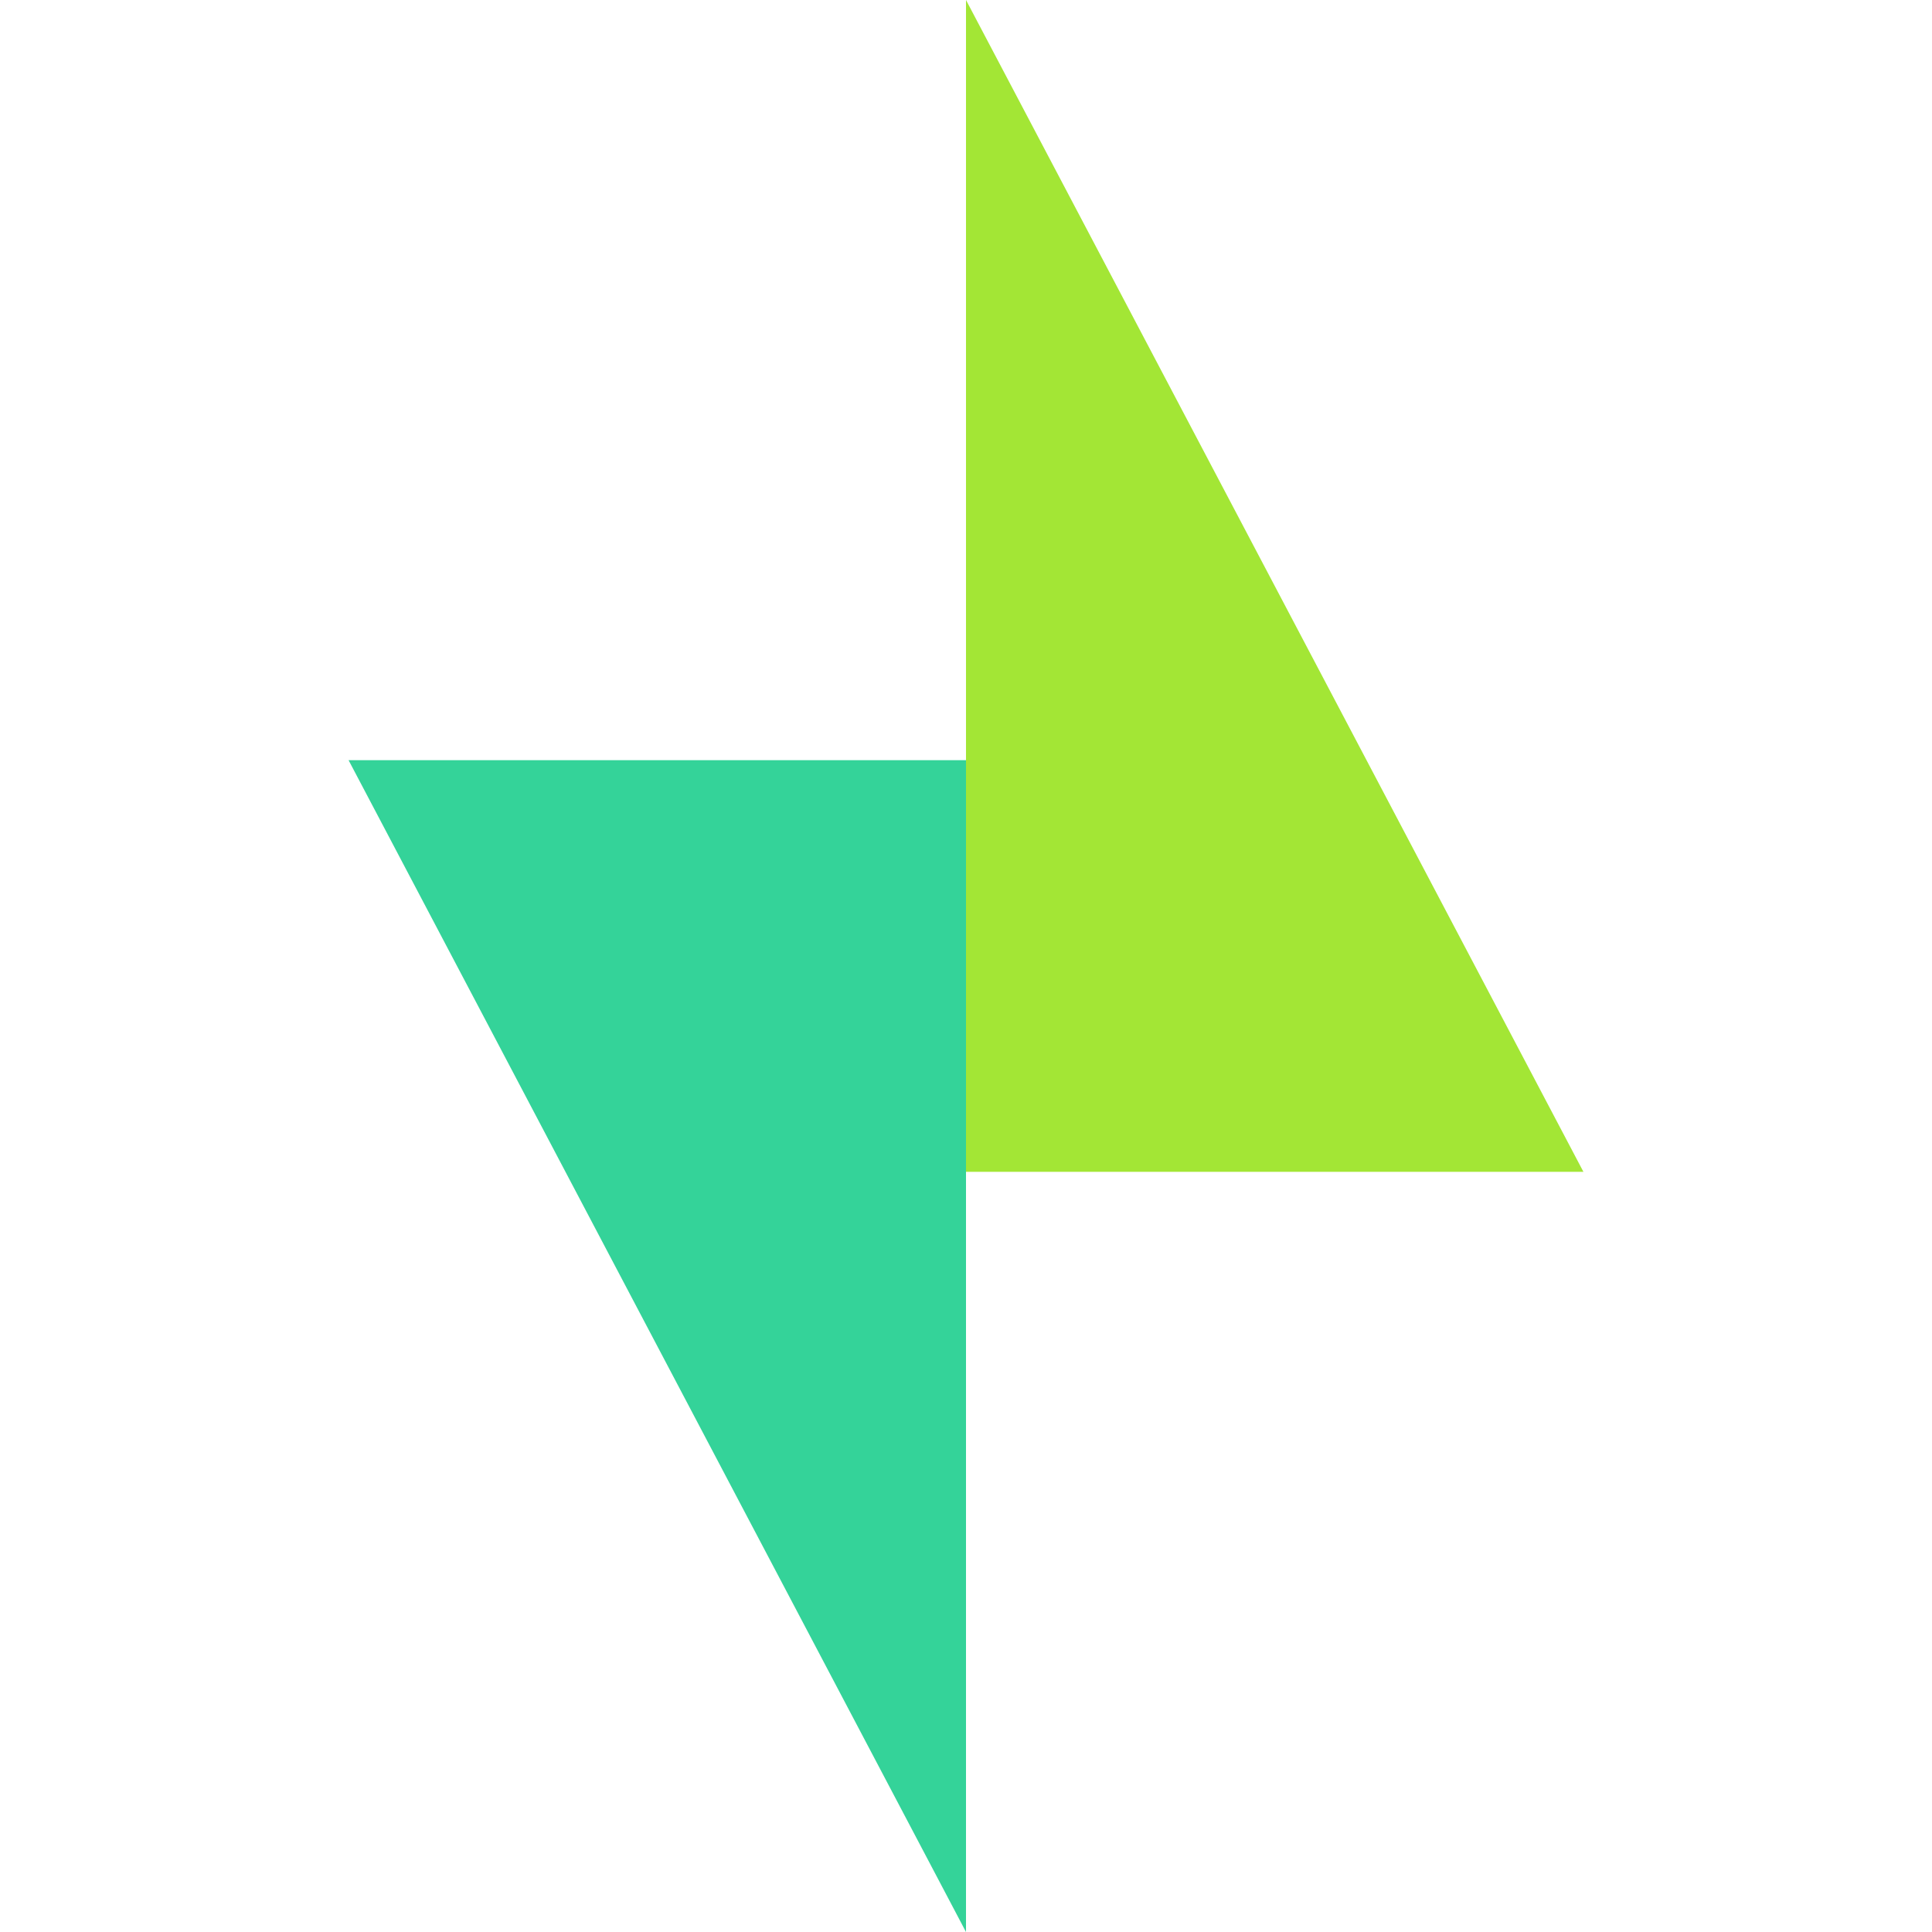
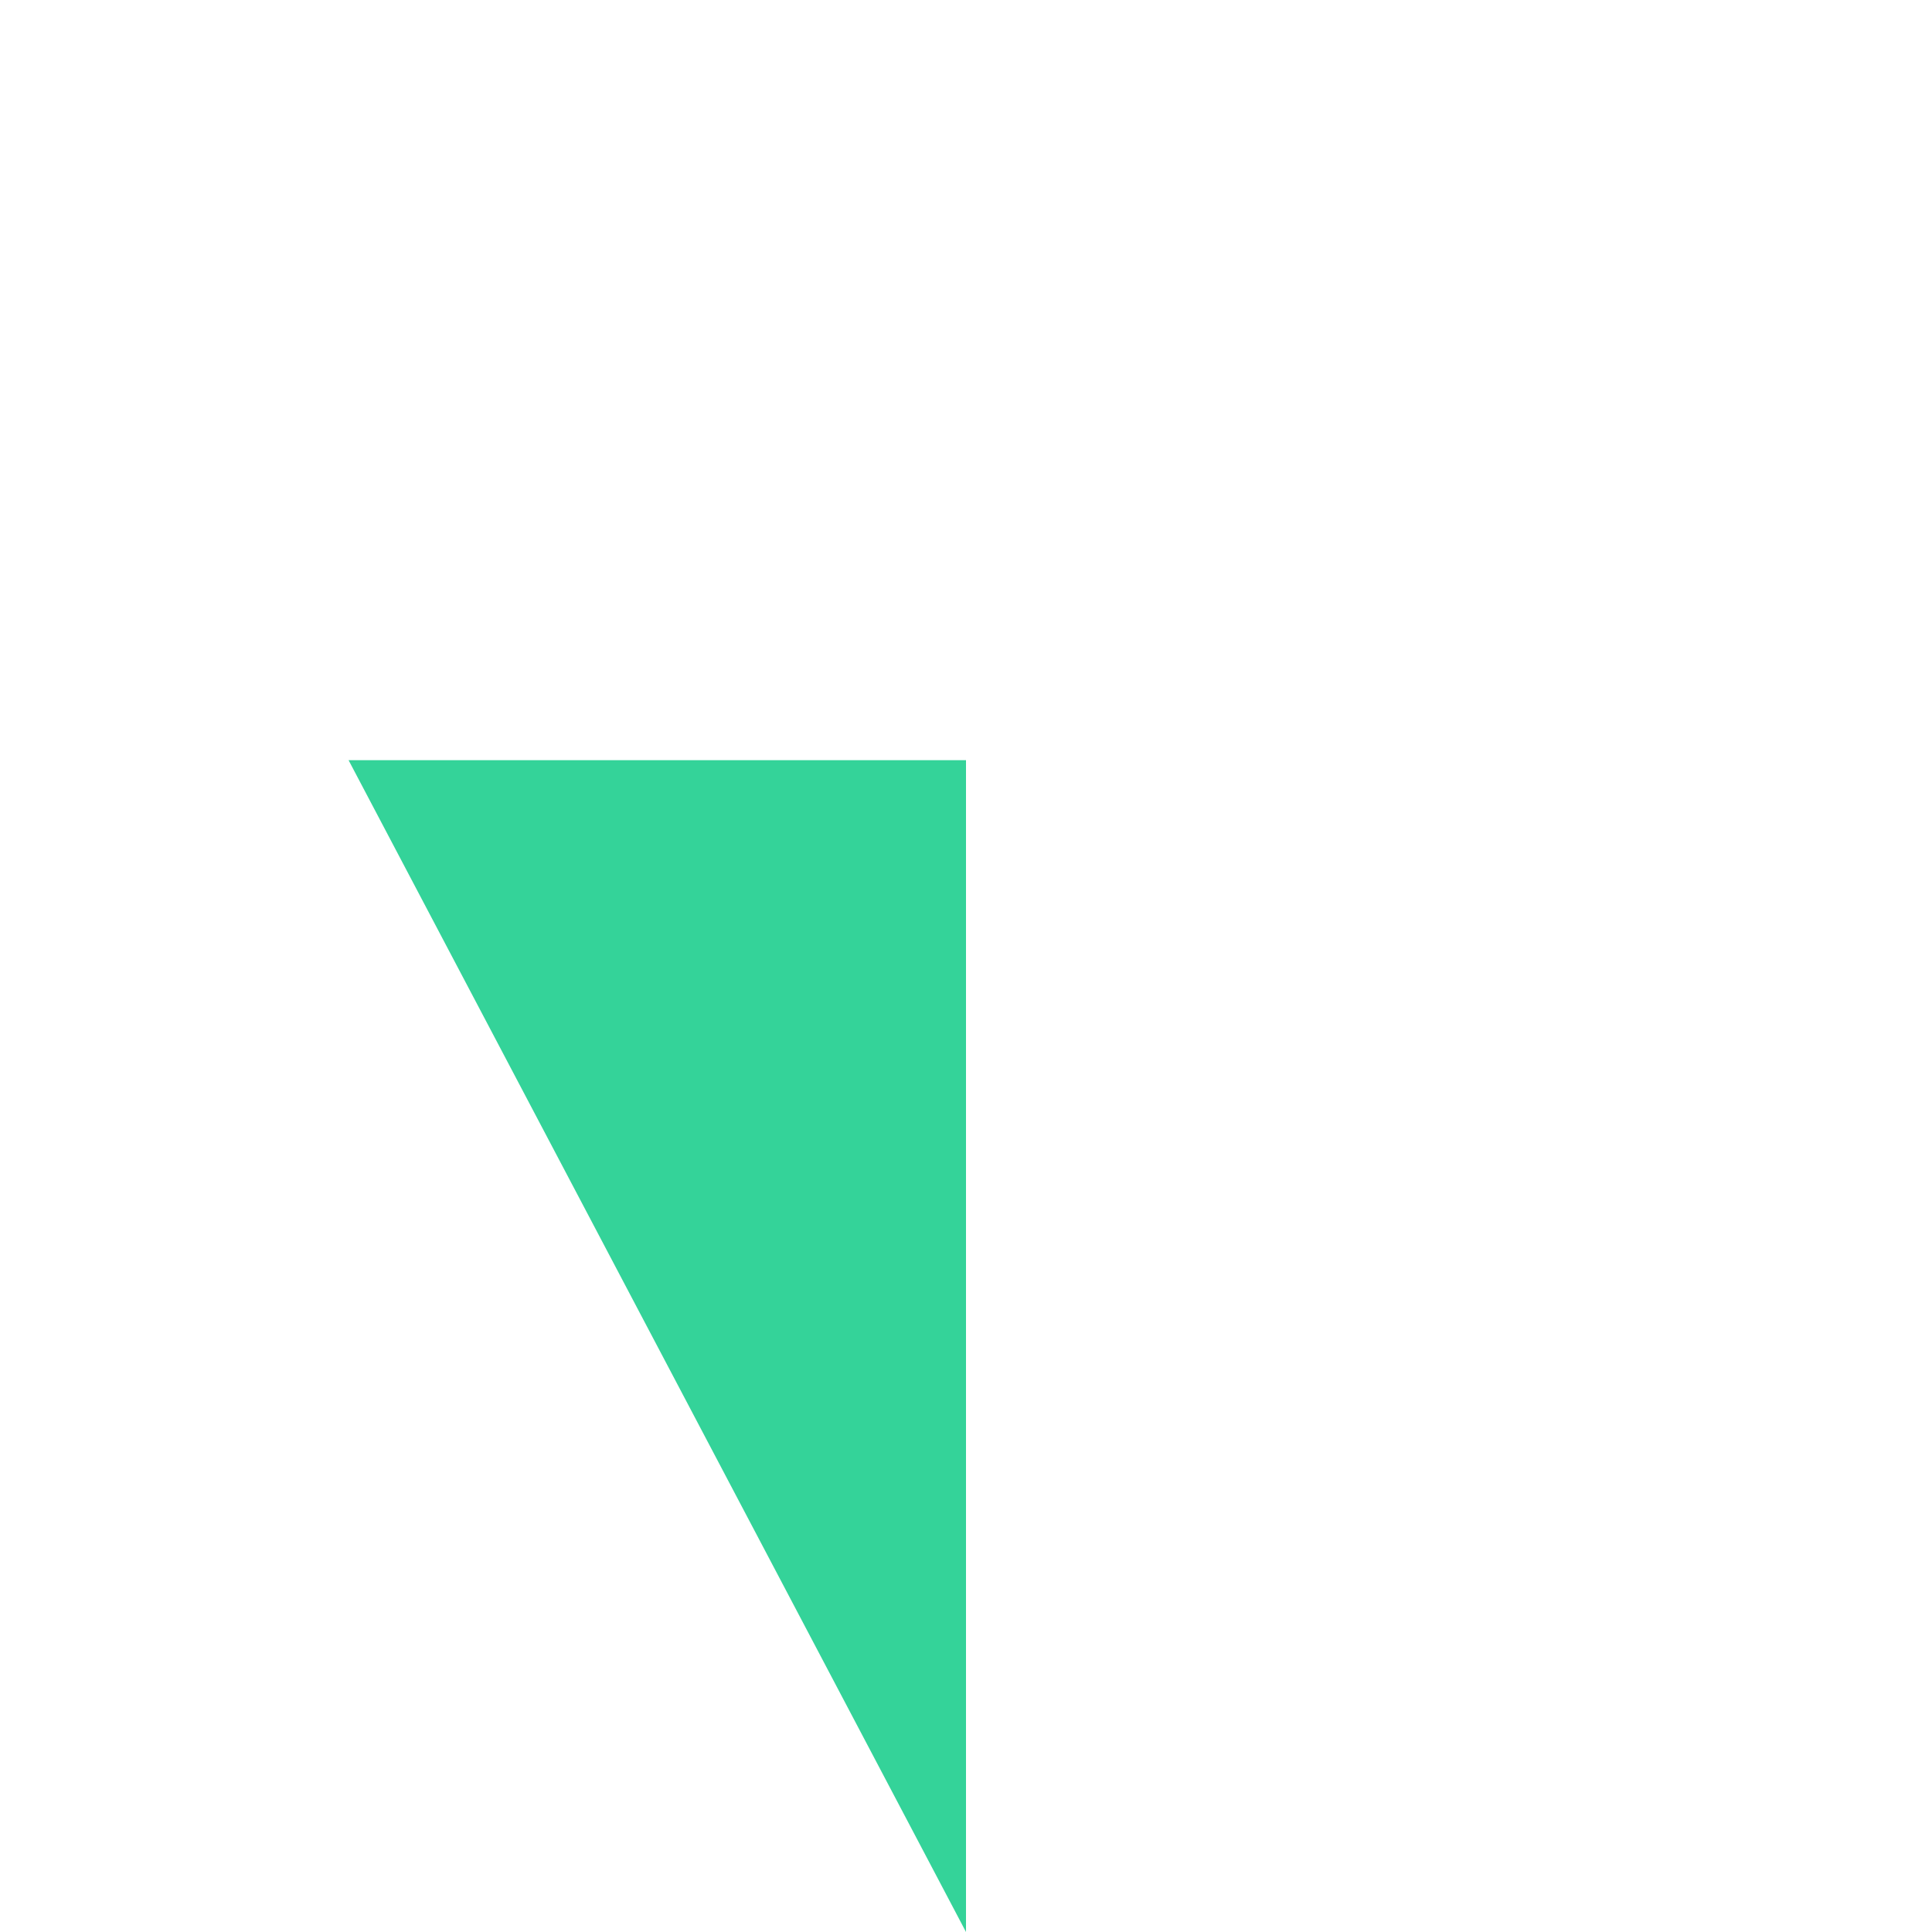
<svg xmlns="http://www.w3.org/2000/svg" height="800px" width="800px" version="1.1" id="Layer_1" viewBox="0 0 337.19 337.19" xml:space="preserve">
  <g>
-     <polygon style="fill:#a3e635;" points="168.595,0 168.595,204.521 276.356,204.521  " />
    <polygon style="fill:#34d399;" points="60.834,132.669 168.595,337.19 168.595,132.669  " />
  </g>
</svg>